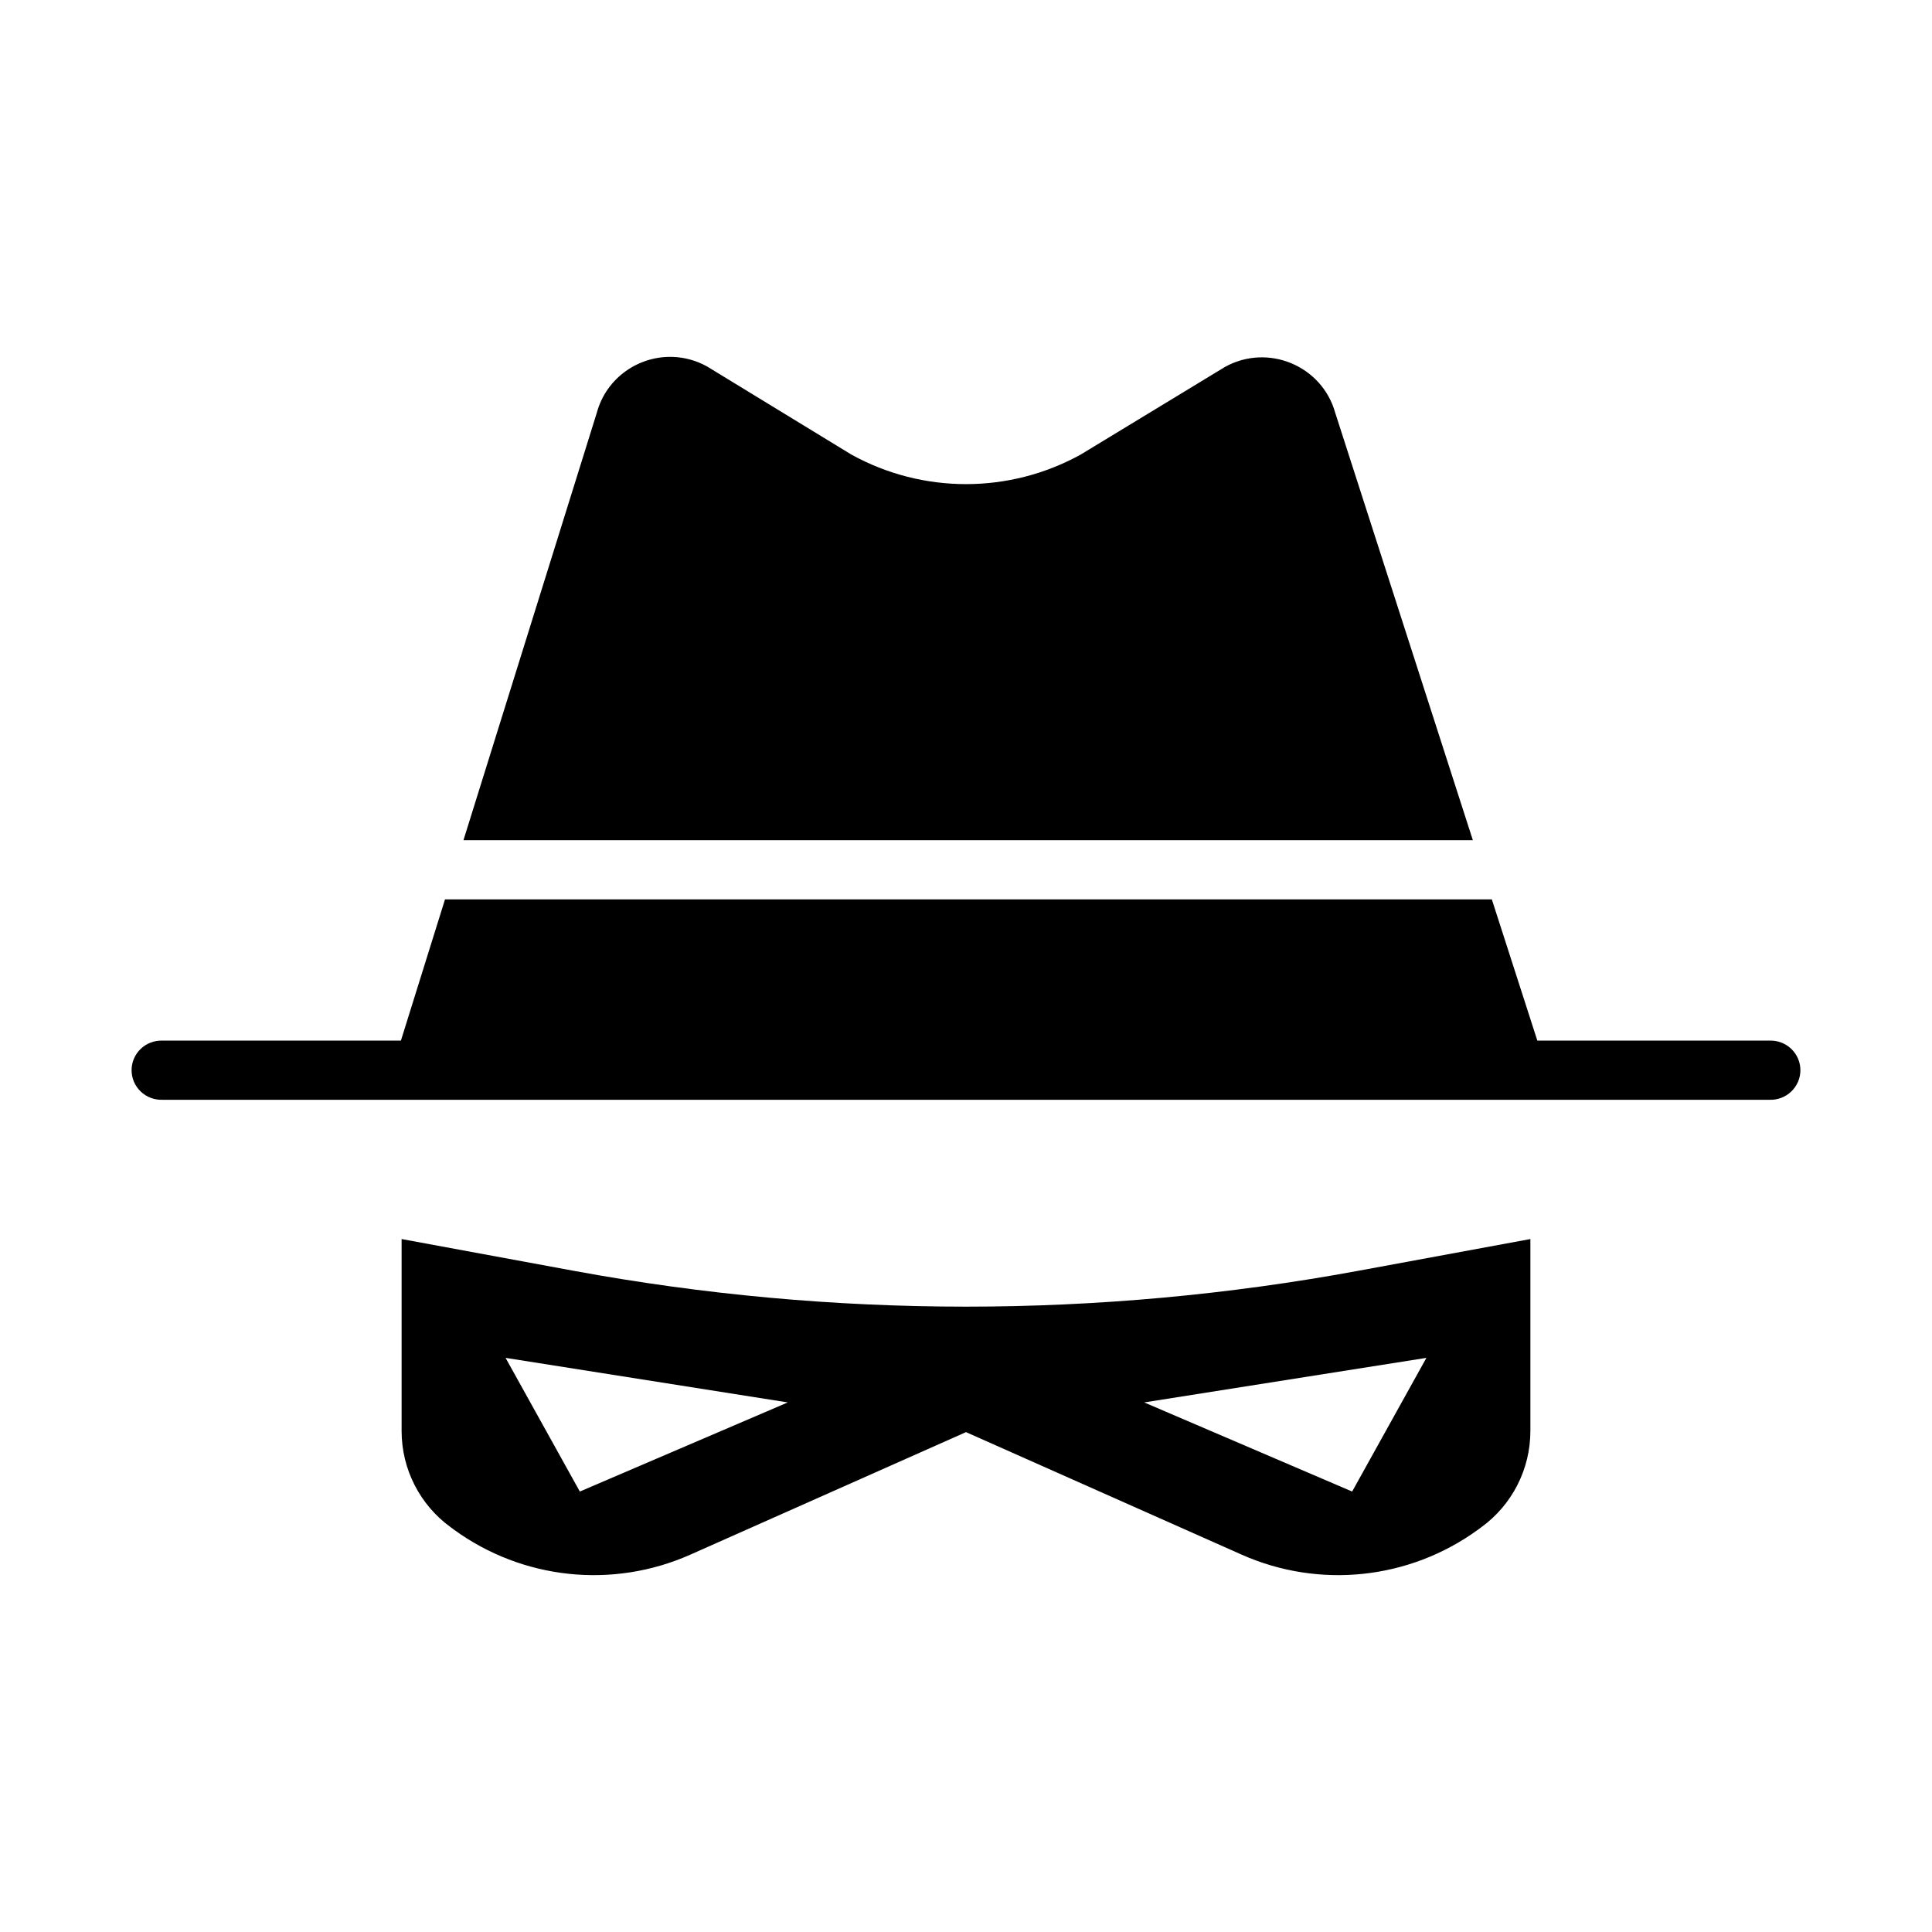
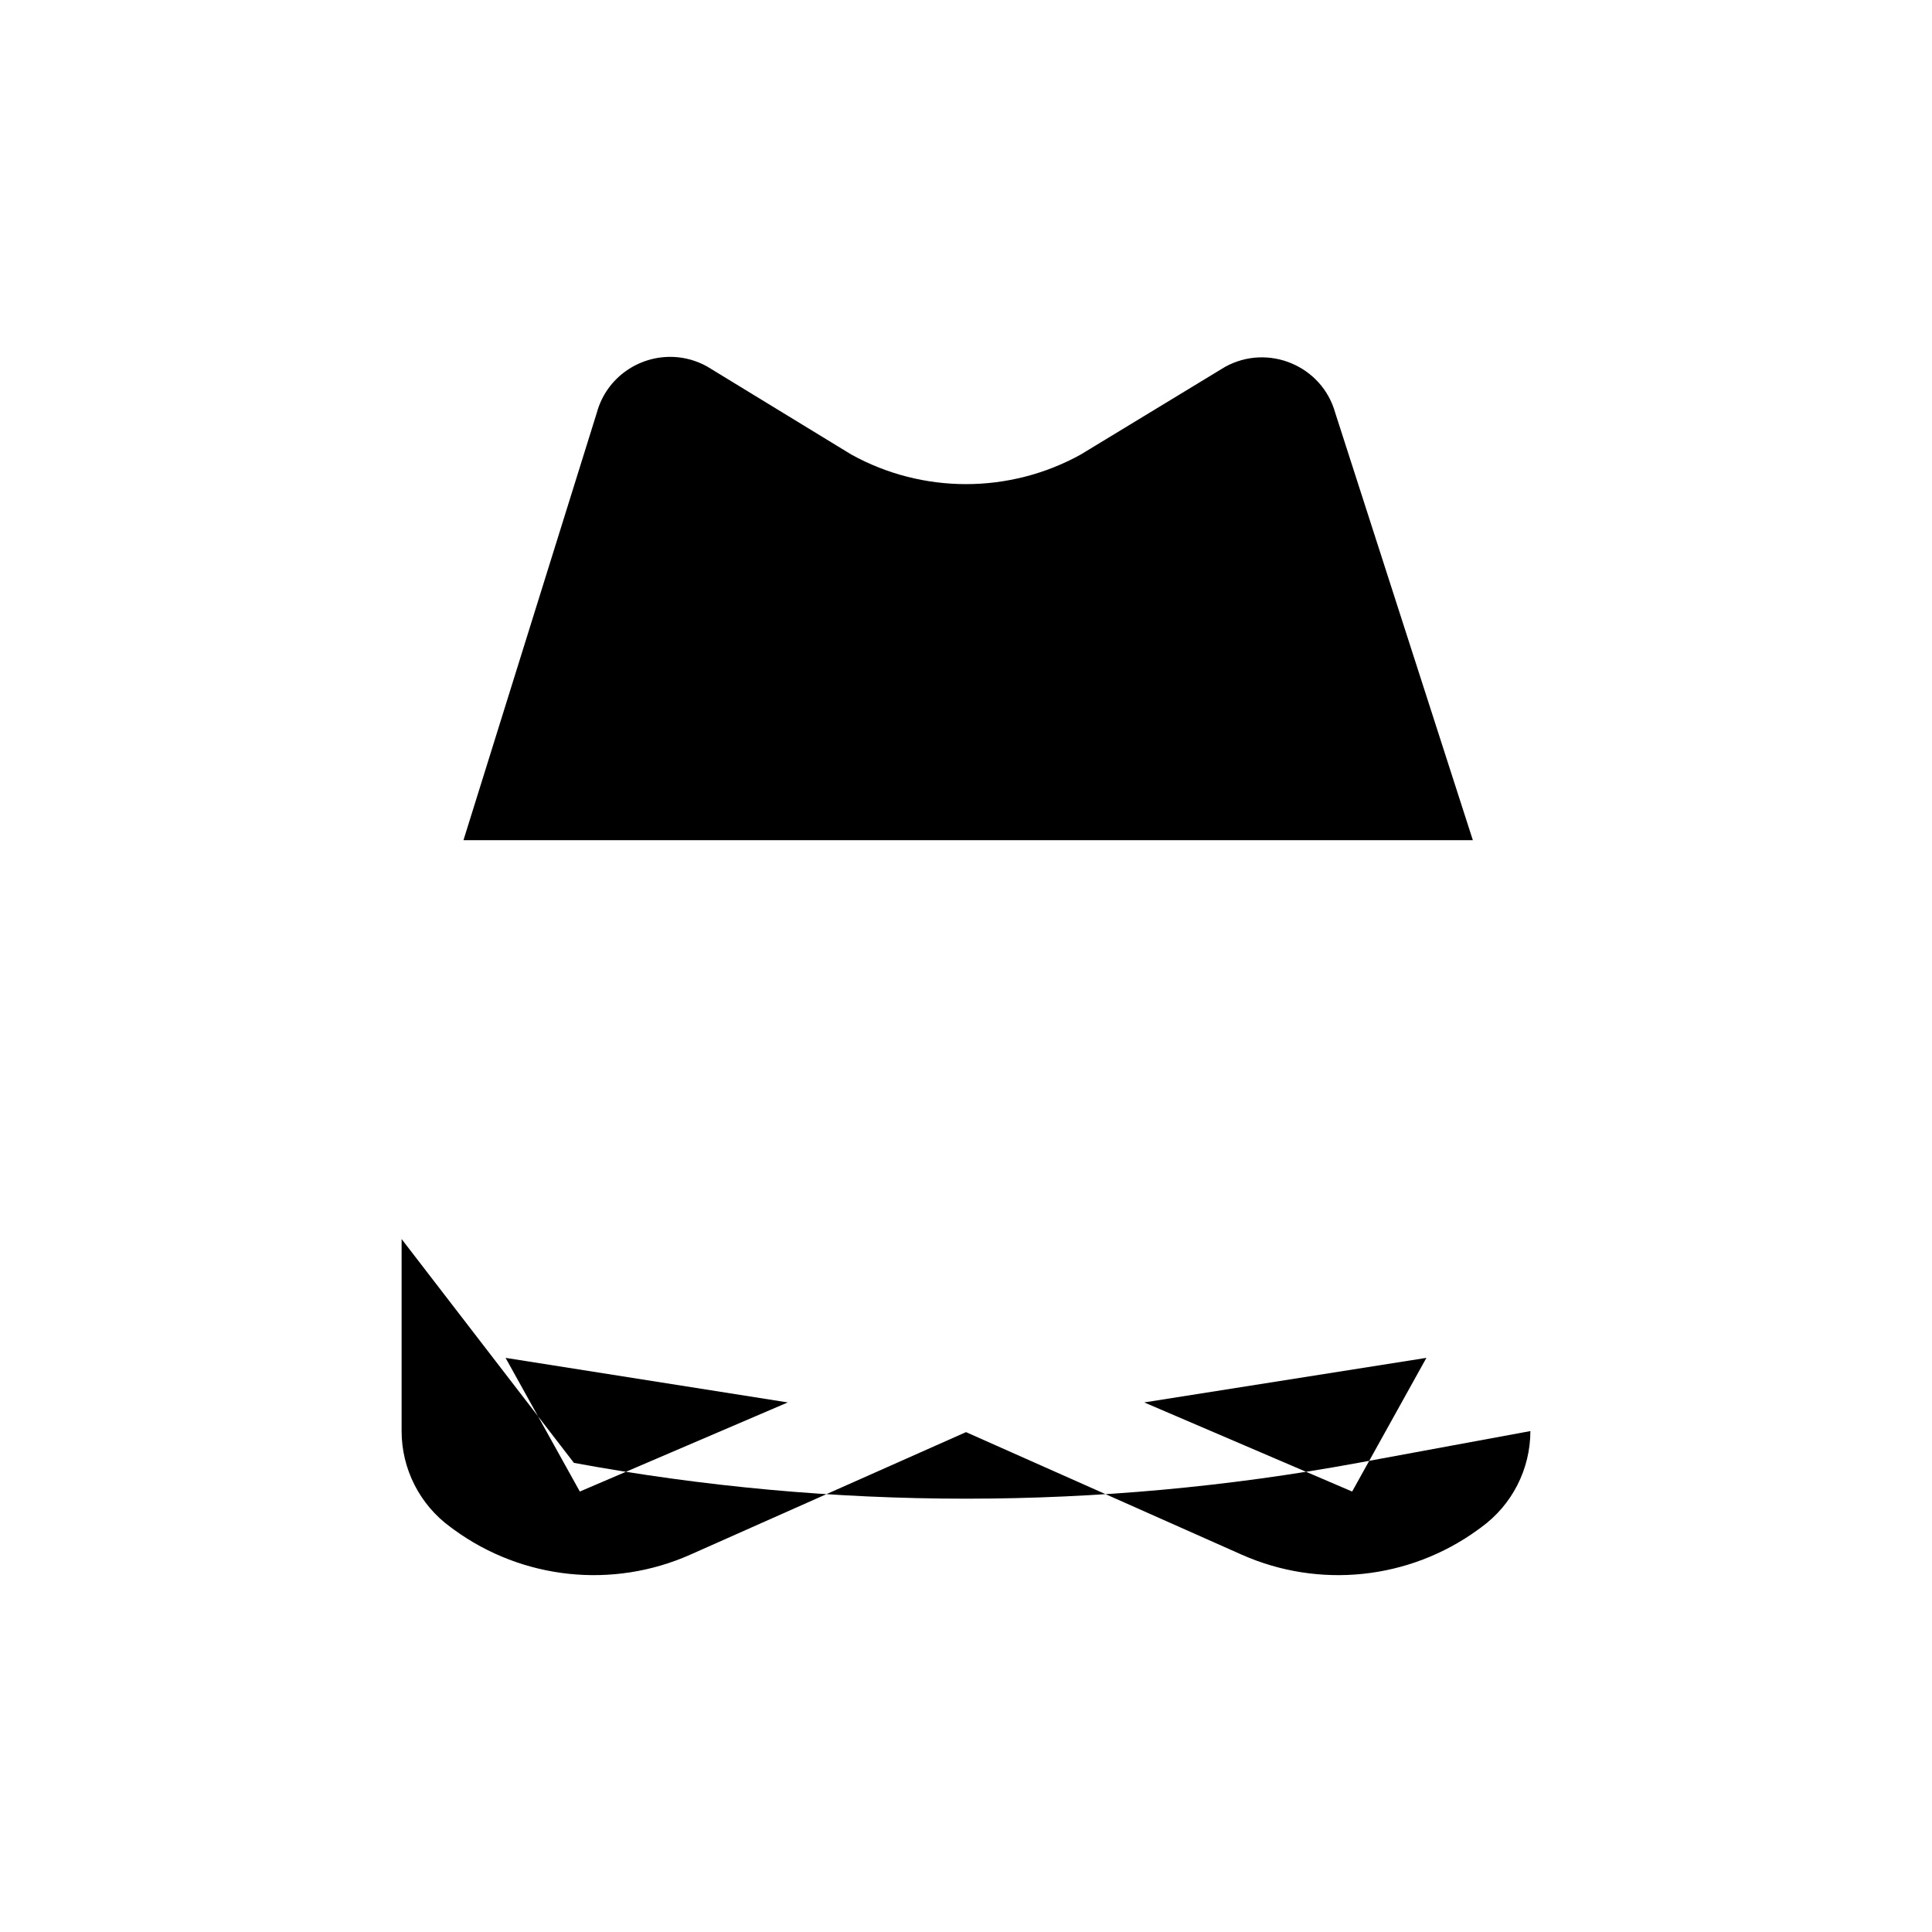
<svg xmlns="http://www.w3.org/2000/svg" fill="#000000" width="800px" height="800px" version="1.1" viewBox="144 144 512 512">
  <g fill-rule="evenodd">
-     <path d="m250.43 472.36v50.891c0.004 10.074 4.828 19.539 12.977 25.461l0.922 0.676v0.004c18.191 13.223 42.055 15.742 62.609 6.609l73.062-32.473 73.062 32.473c20.551 9.133 44.414 6.613 62.605-6.609l0.922-0.676v-0.004c8.148-5.922 12.973-15.387 12.977-25.461v-50.891l-45.664 8.426c-68.691 12.652-139.12 12.652-207.81 0zm27.551 31.488 74.785 11.809-55.105 23.617zm244.03 0-19.68 35.426-55.105-23.617z" />
+     <path d="m250.43 472.36v50.891c0.004 10.074 4.828 19.539 12.977 25.461l0.922 0.676v0.004c18.191 13.223 42.055 15.742 62.609 6.609l73.062-32.473 73.062 32.473c20.551 9.133 44.414 6.613 62.605-6.609l0.922-0.676v-0.004c8.148-5.922 12.973-15.387 12.977-25.461l-45.664 8.426c-68.691 12.652-139.12 12.652-207.81 0zm27.551 31.488 74.785 11.809-55.105 23.617zm244.03 0-19.68 35.426-55.105-23.617z" />
    <path d="m322.45 238.59c-9.02-0.379-17.738 5.387-20.297 14.82l-35.332 113.25h267.5l-36.469-113.25c-3.488-12.504-17.82-18.48-29.211-12.176l-38.223 23.215c-18.906 10.465-41.918 10.465-60.824 0l-38.223-23.34c-2.856-1.582-5.91-2.394-8.918-2.519z" />
-     <path d="m261.93 382.35-11.684 37.422h-63.191c-2.144-0.078-4.227 0.715-5.769 2.195-1.543 1.477-2.414 3.516-2.414 5.644 0 2.133 0.871 4.168 2.414 5.648 1.543 1.48 3.625 2.269 5.769 2.195h425.89-0.004c2.144 0.074 4.227-0.715 5.769-2.195 1.543-1.48 2.414-3.516 2.414-5.648 0-2.129-0.871-4.168-2.414-5.644-1.543-1.48-3.625-2.273-5.769-2.195h-61.531l-12.055-37.422z" />
  </g>
</svg>